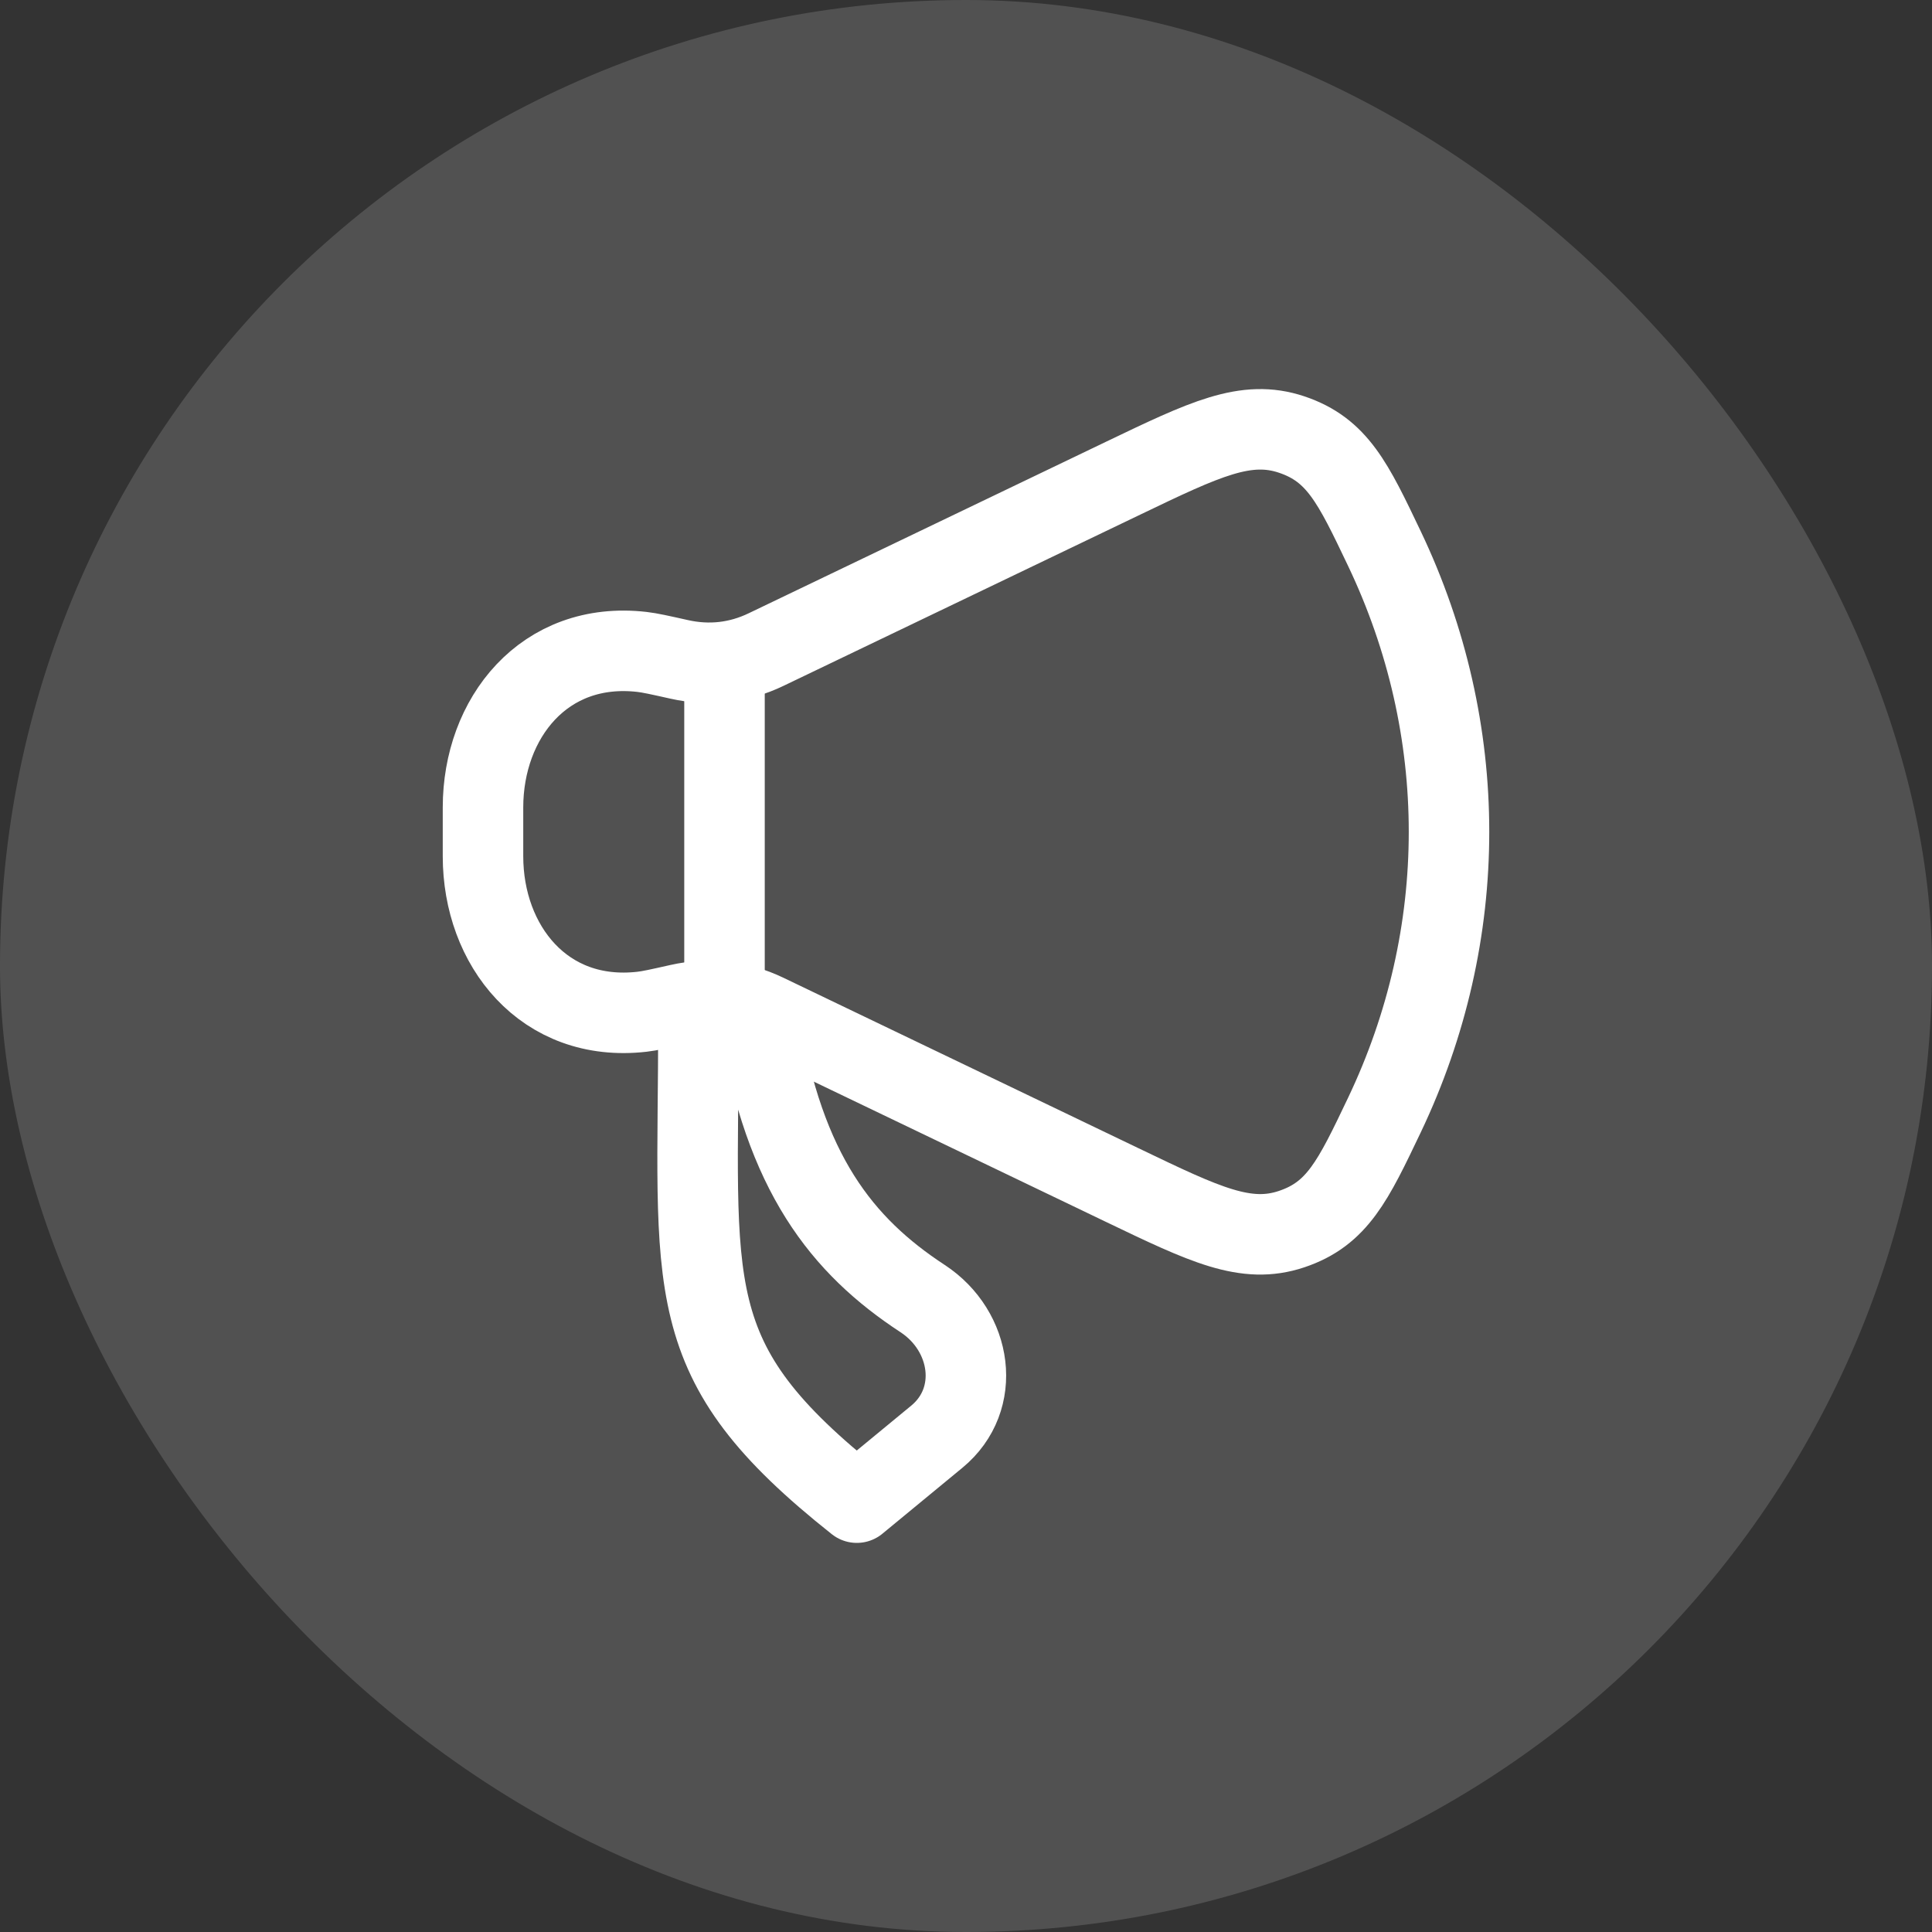
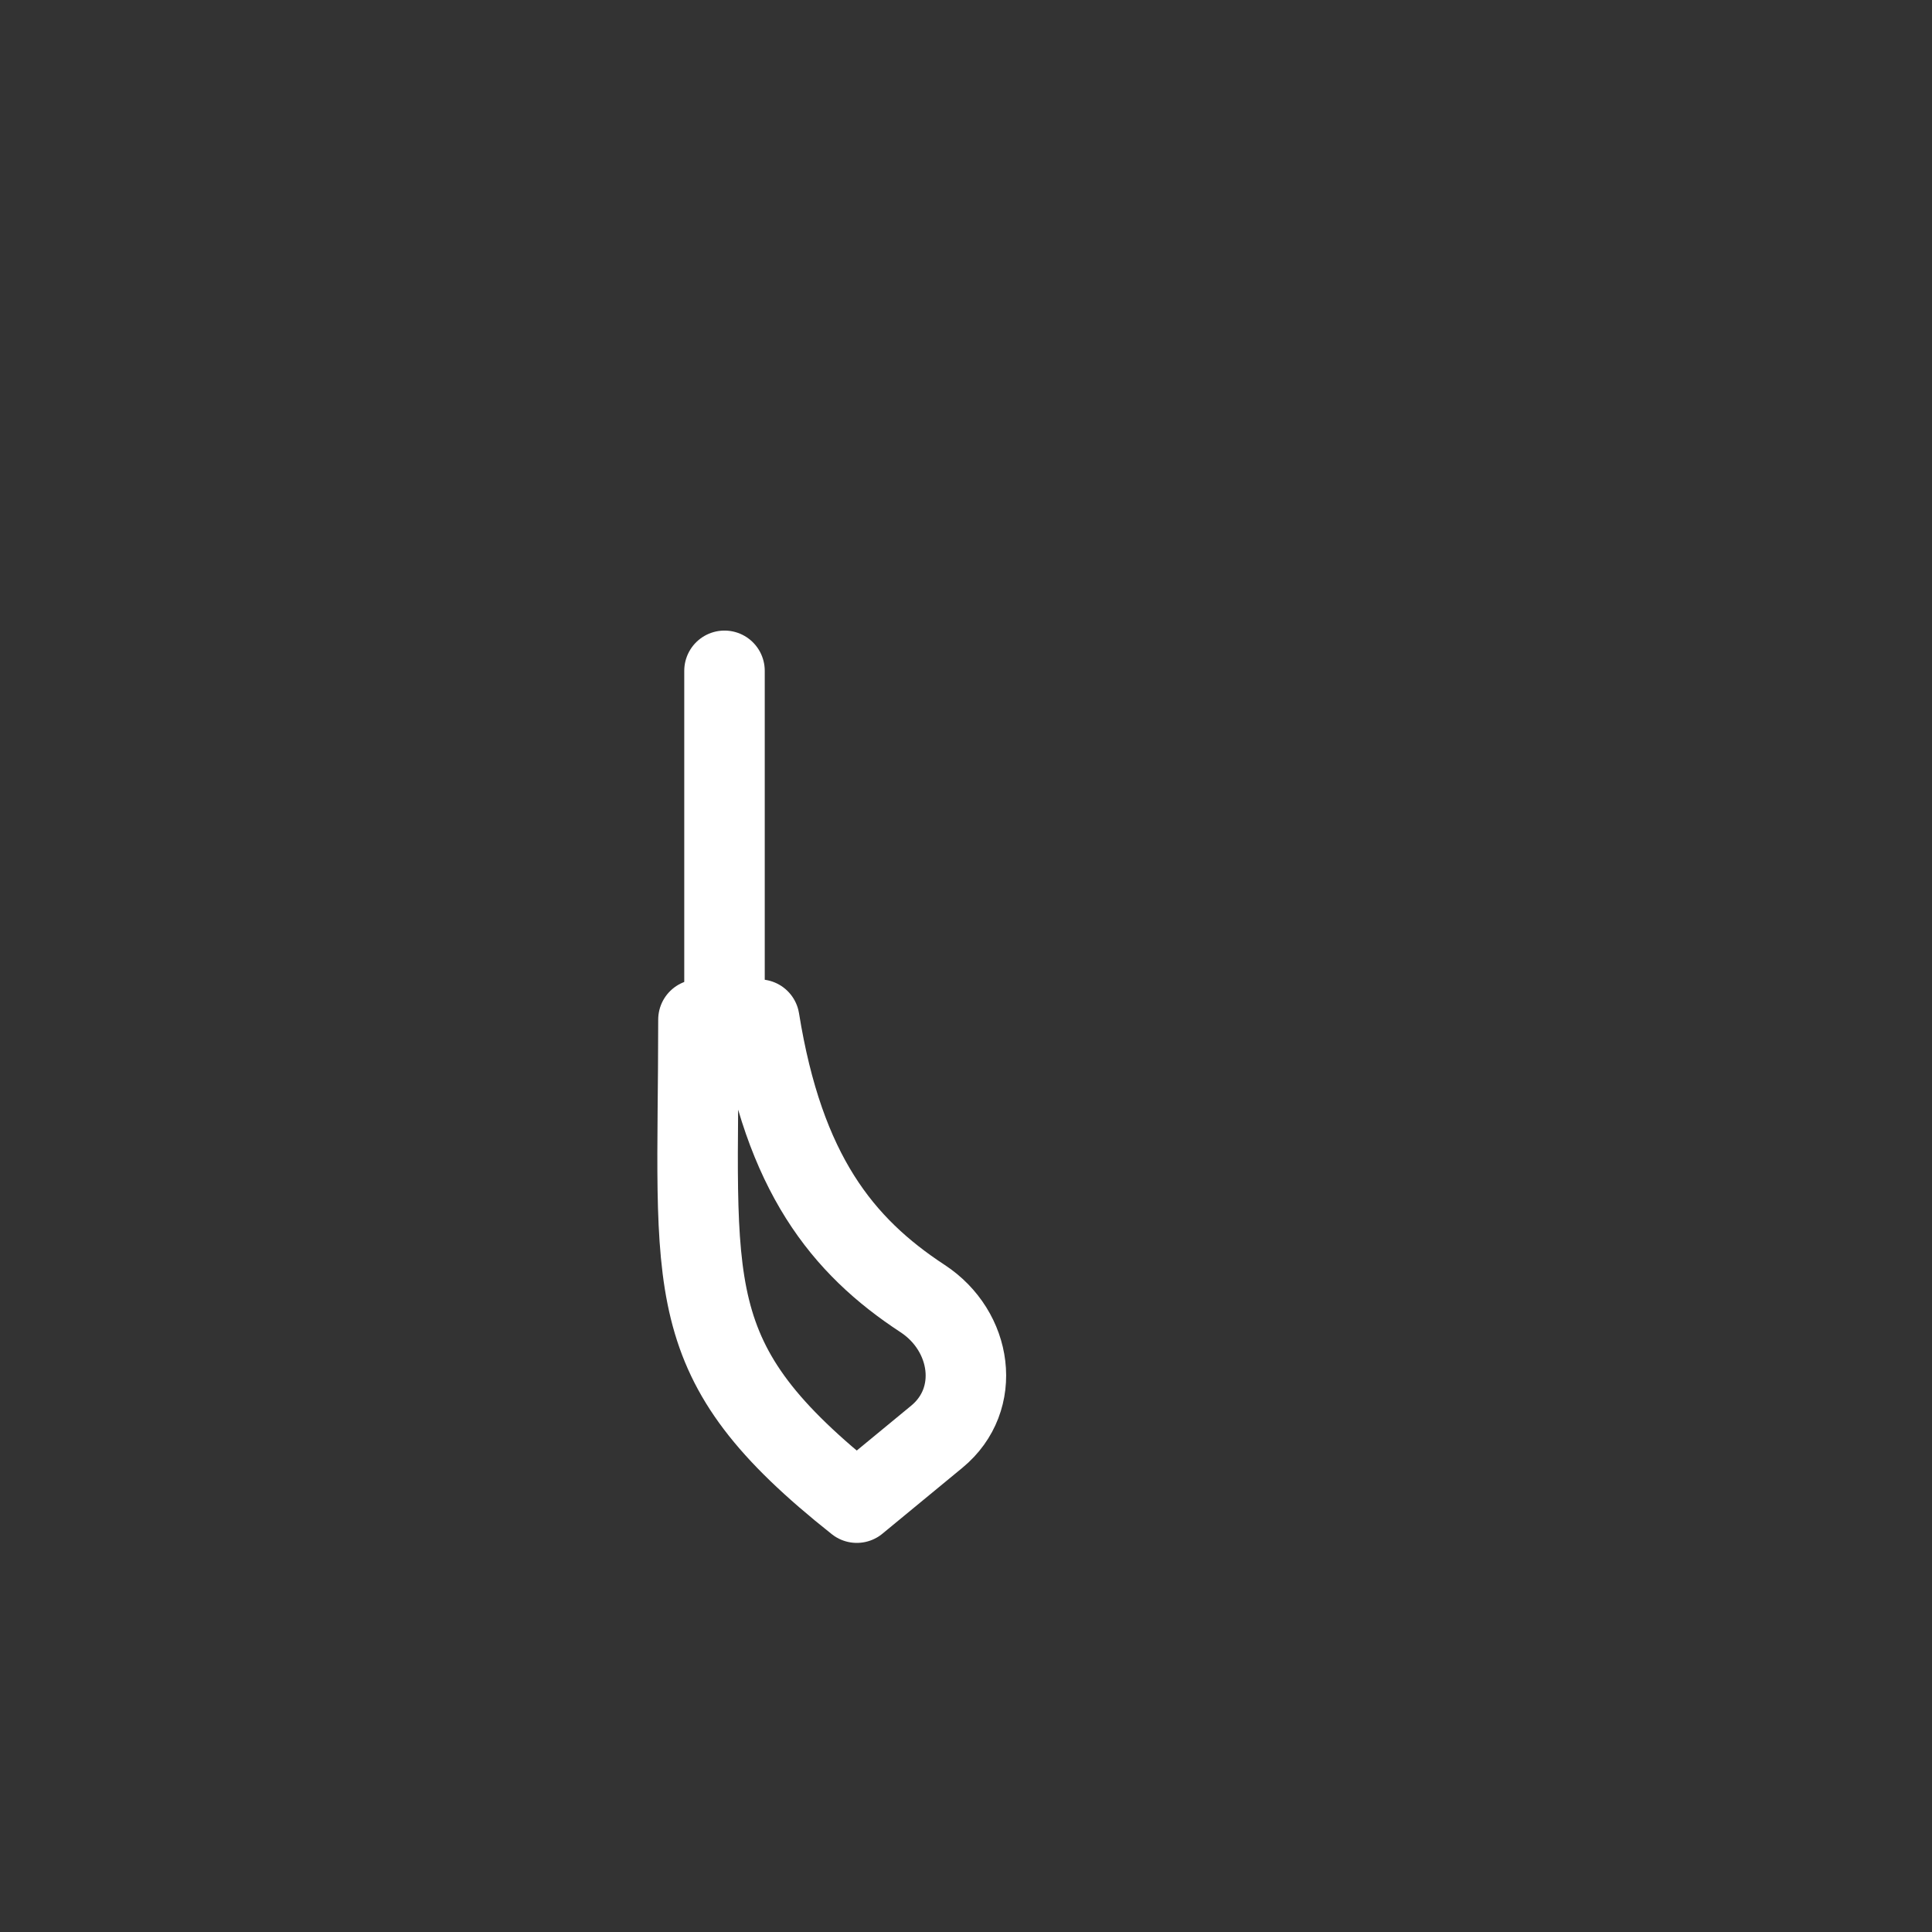
<svg xmlns="http://www.w3.org/2000/svg" width="60" height="60" viewBox="0 0 60 60" fill="none">
  <rect x="0" y="0" width="60" height="60" fill="#333333" stroke="none" />
-   <rect width="60" height="60" rx="30" fill="white" fill-opacity="0.15" />
-   <path d="M34.877 14.852L23.789 20.174C22.936 20.584 22.024 20.686 21.095 20.478C20.486 20.342 20.182 20.274 19.937 20.246C16.896 19.898 15 22.306 15 25.074V26.593C15 29.361 16.896 31.768 19.937 31.421C20.182 31.393 20.486 31.325 21.095 31.188C22.024 30.98 22.936 31.083 23.789 31.492L34.877 36.815C37.422 38.037 38.695 38.648 40.114 38.171C41.533 37.695 42.02 36.673 42.994 34.63C45.669 29.018 45.669 22.648 42.994 17.037C42.02 14.993 41.533 13.971 40.114 13.495C38.695 13.019 37.422 13.63 34.877 14.852Z" stroke="white" stroke-width="2.5" stroke-linecap="round" stroke-linejoin="round" />
  <path d="M29.094 44.618L26.609 46.666C21.006 42.223 21.691 40.104 21.691 31.666H23.58C24.347 36.435 26.156 38.693 28.652 40.328C30.189 41.335 30.506 43.454 29.094 44.618Z" stroke="white" stroke-width="2.5" stroke-linecap="round" stroke-linejoin="round" />
  <path d="M22.5 30.833V20.833" stroke="white" stroke-width="2.5" stroke-linecap="round" stroke-linejoin="round" />
</svg>